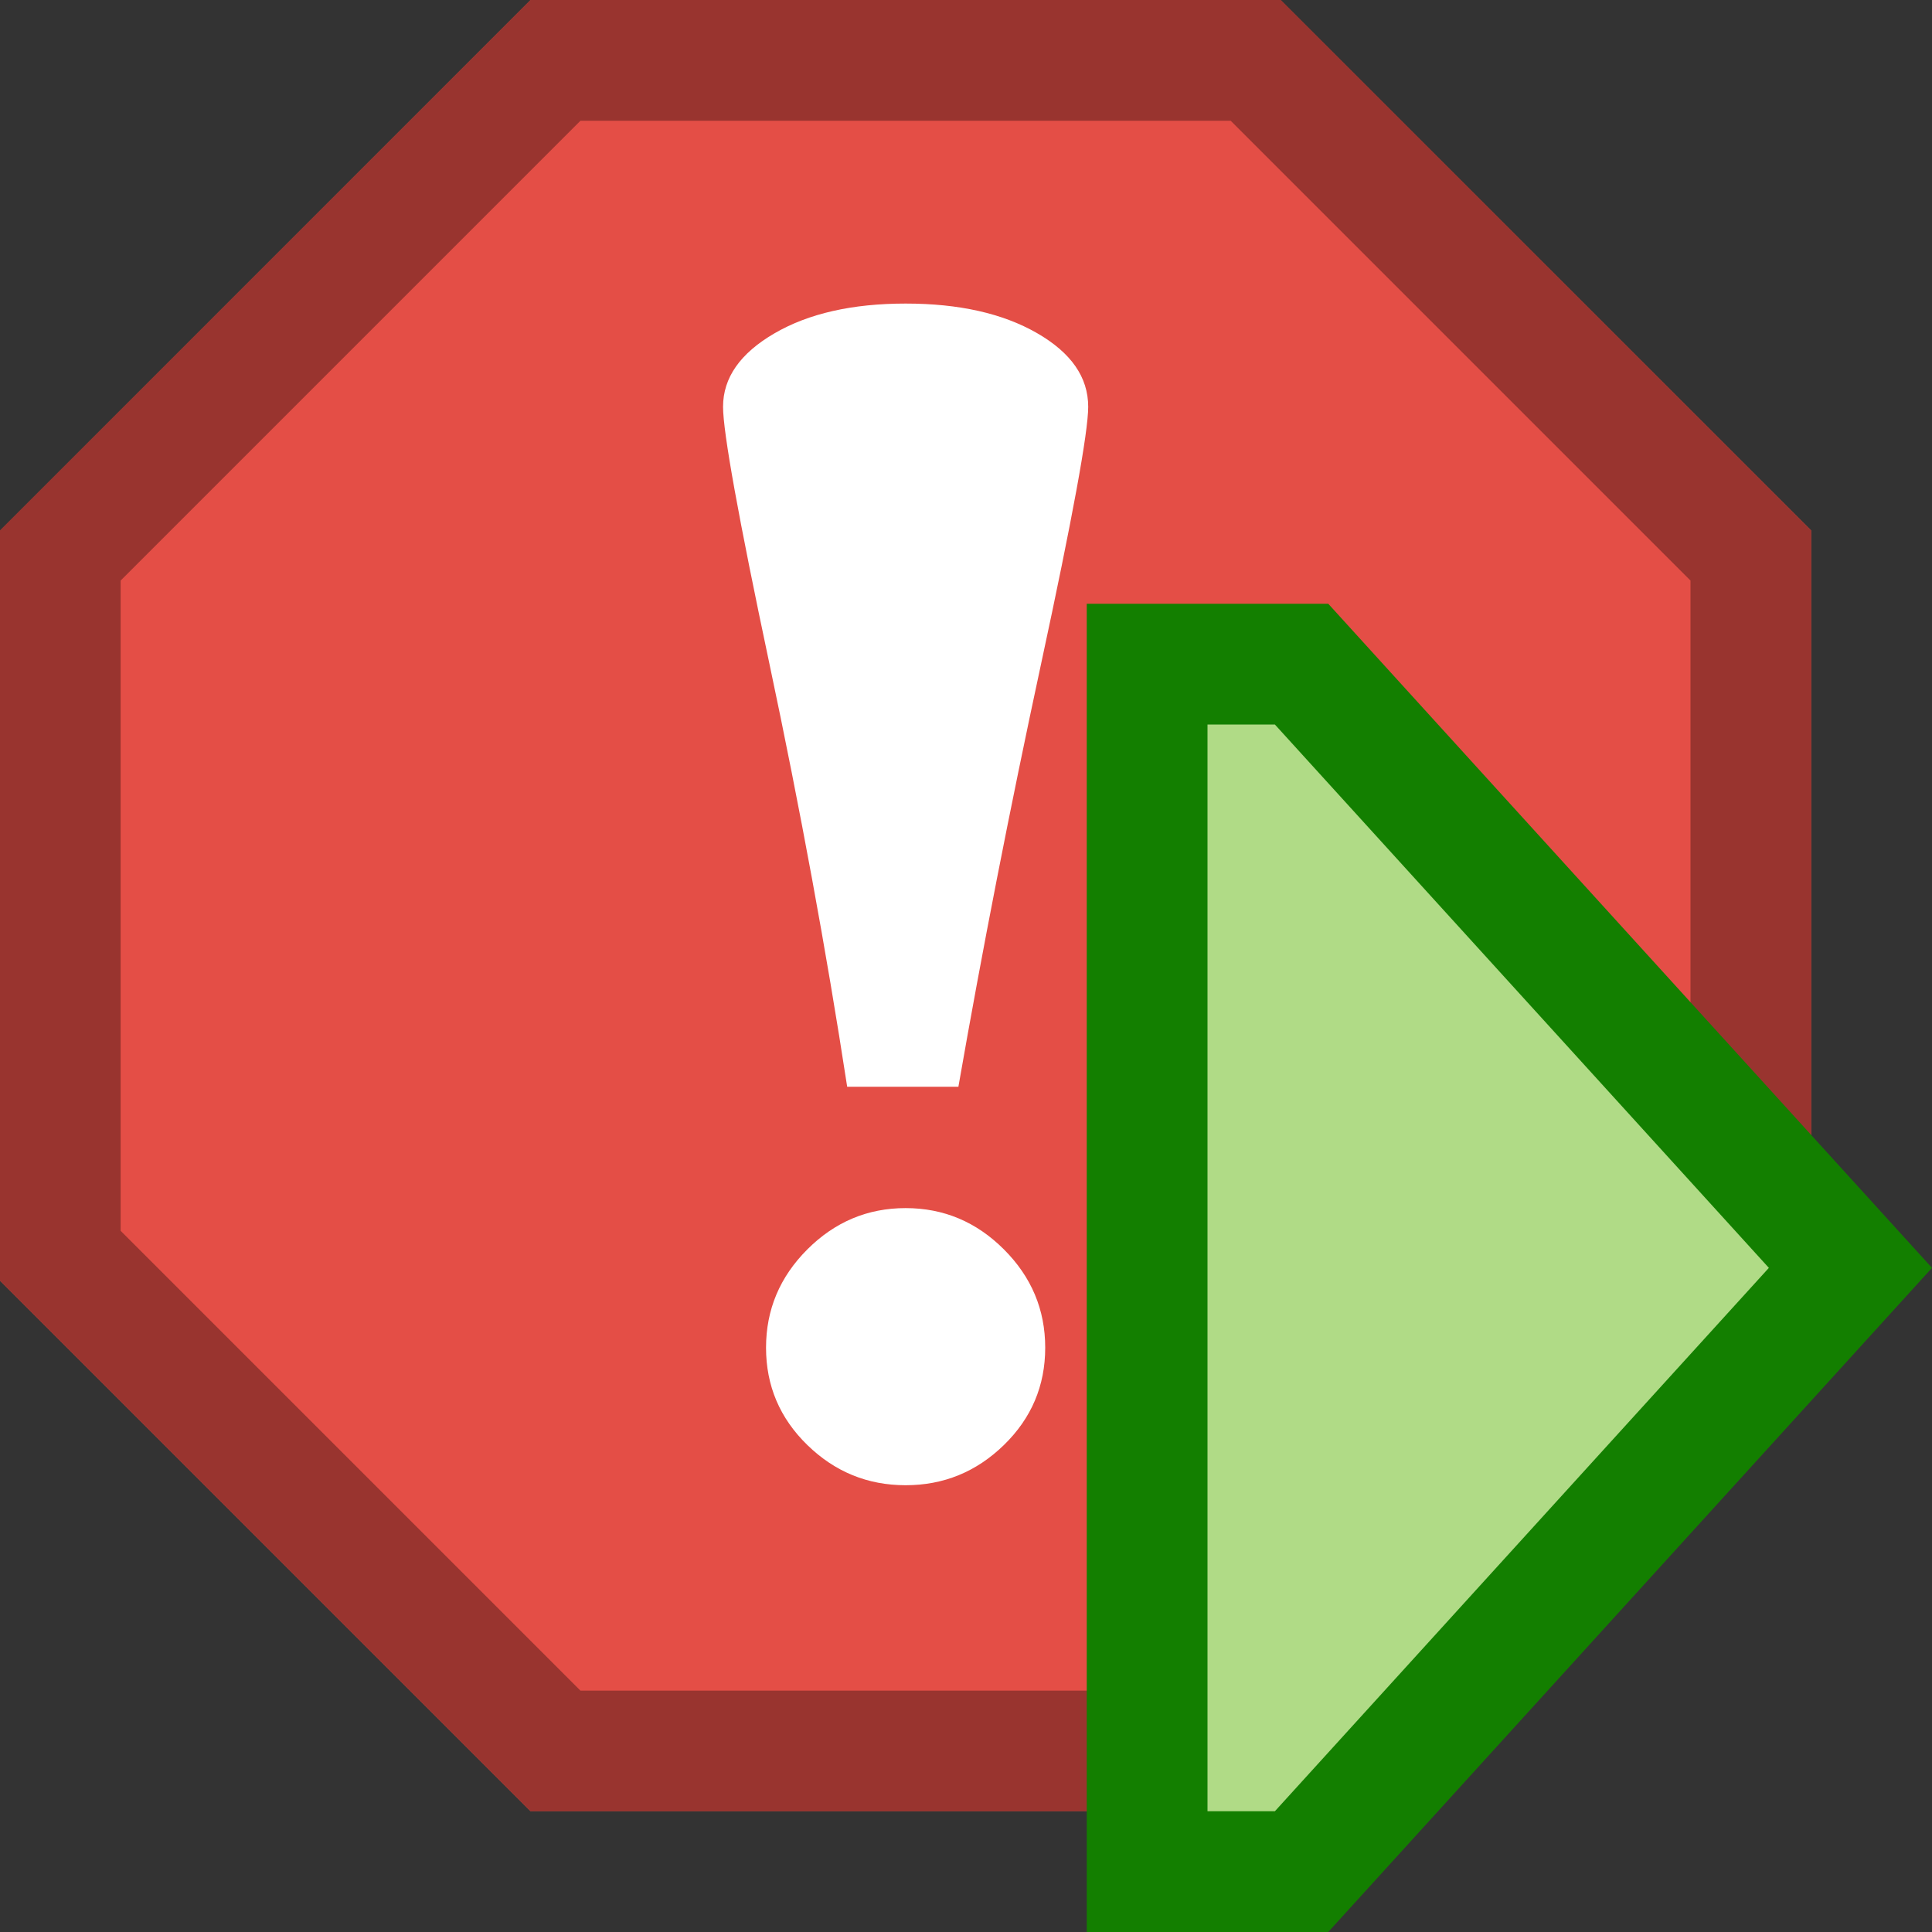
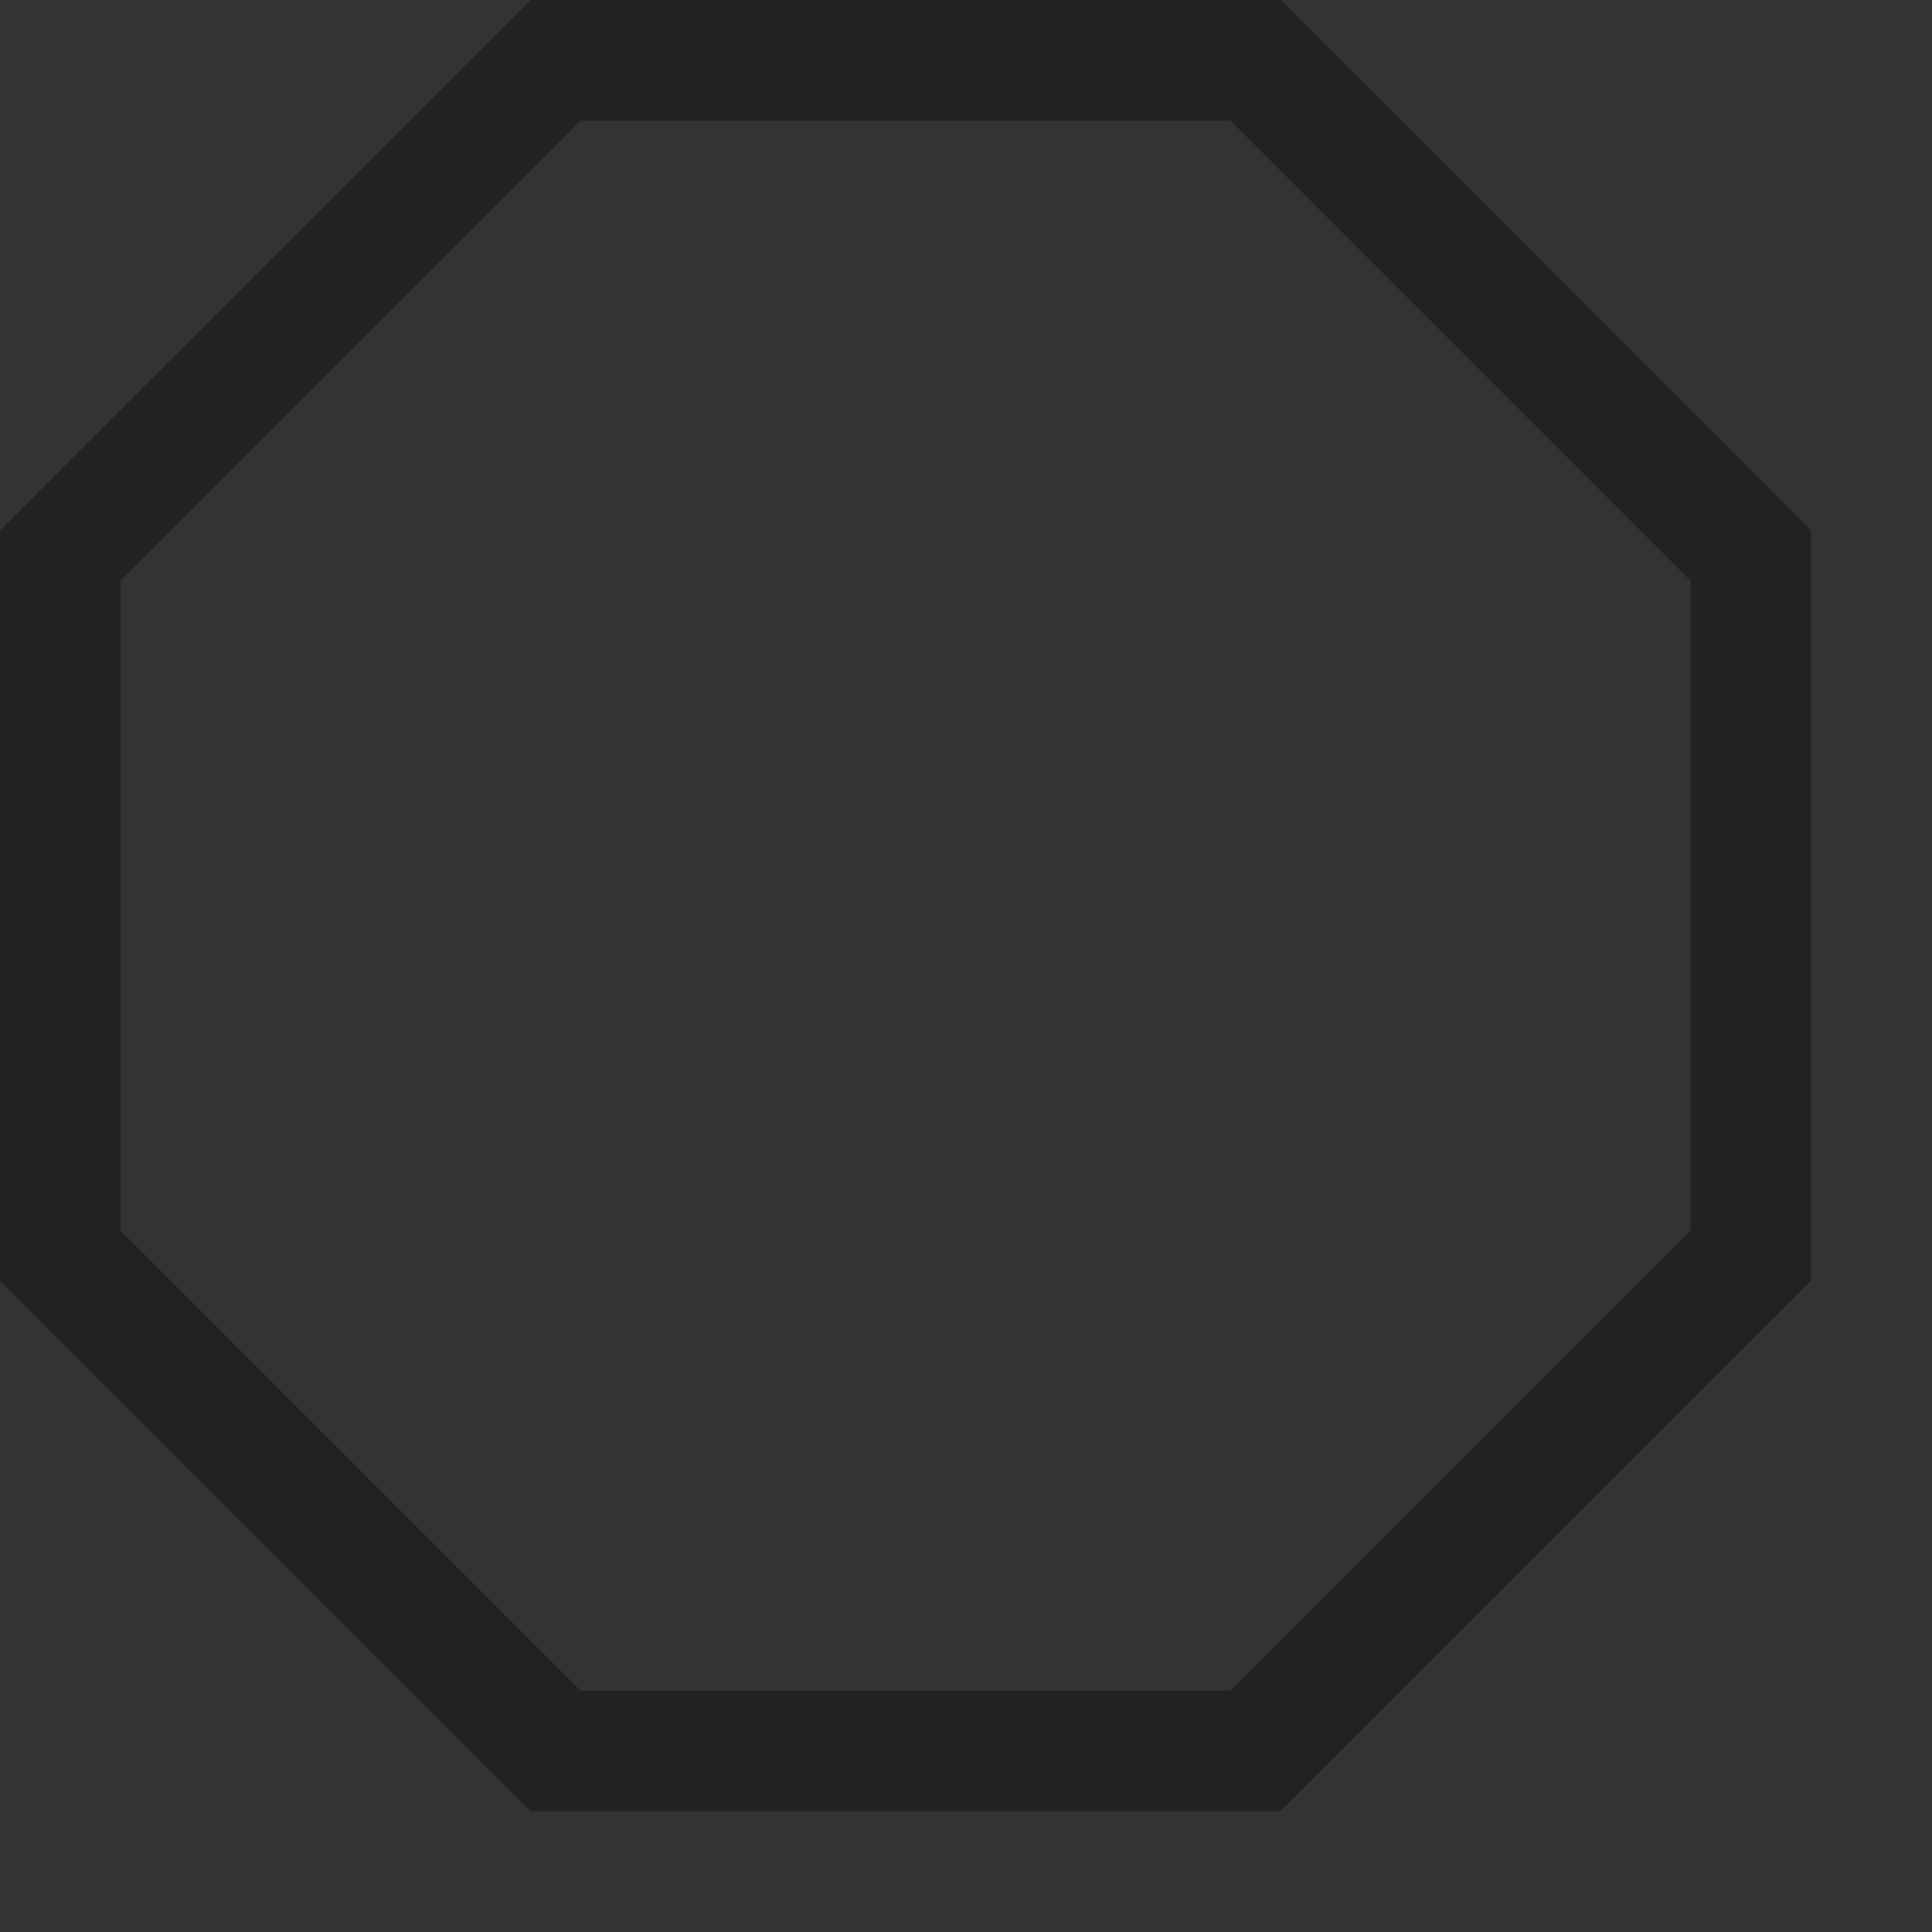
<svg xmlns="http://www.w3.org/2000/svg" id="New_Vector" width="16" height="16" version="1.1" viewBox="0 0 16 16">
  <rect x="0" y="0" width="16" height="16" fill="#333333" stroke="none" />
  <defs>
    <style>
      .st0 {
        fill: #137f00;
      }

      .st1 {
        fill: #fff;
      }

      .st2 {
        fill: #e44e46;
      }

      .st3 {
        opacity: .33;
      }

      .st4 {
        fill: #b0db86;
      }
    </style>
  </defs>
  <g>
    <g>
-       <polygon class="st2" points="10.607 0 4.393 0 0 4.393 0 10.607 4.393 15 10.607 15 15 10.607 15 4.393 10.607 0" />
      <g class="st3">
        <path d="M10.192,1l3.808,3.808v5.385l-3.808,3.808h-5.385l-3.808-3.808v-5.385l3.808-3.808h5.385M10.607,0h-6.213L0,4.393v6.213l4.393,4.393h6.213l4.393-4.393v-6.213L10.607,0h0Z" />
      </g>
    </g>
    <g>
-       <path class="st1" d="M8.656,11.161c0,.315-.114.584-.342.806s-.499.333-.814.333-.586-.111-.814-.333-.342-.491-.342-.806.114-.586.342-.814.499-.342.814-.342.586.114.814.342.342.499.342.814Z" />
-       <path class="st1" d="M9.012,3.369c0,.211-.13.921-.39,2.128s-.488,2.375-.685,3.503h-.921c-.173-1.127-.388-2.295-.644-3.503s-.384-1.917-.384-2.128c0-.241.142-.443.425-.608s.646-.247,1.087-.247.803.081,1.087.244.425.366.425.611Z" />
-     </g>
+       </g>
  </g>
  <g>
-     <polygon class="st4" points="9.5 15.5 9.5 5.5 10.779 5.5 15.324 10.5 10.779 15.5 9.5 15.5" />
-     <path class="st0" d="M10.558,6l4.091,4.5-4.091,4.5h-.558V6h.558M11,5h-2v11h2l5-5.5-5-5.5h0Z" />
-   </g>
+     </g>
</svg>